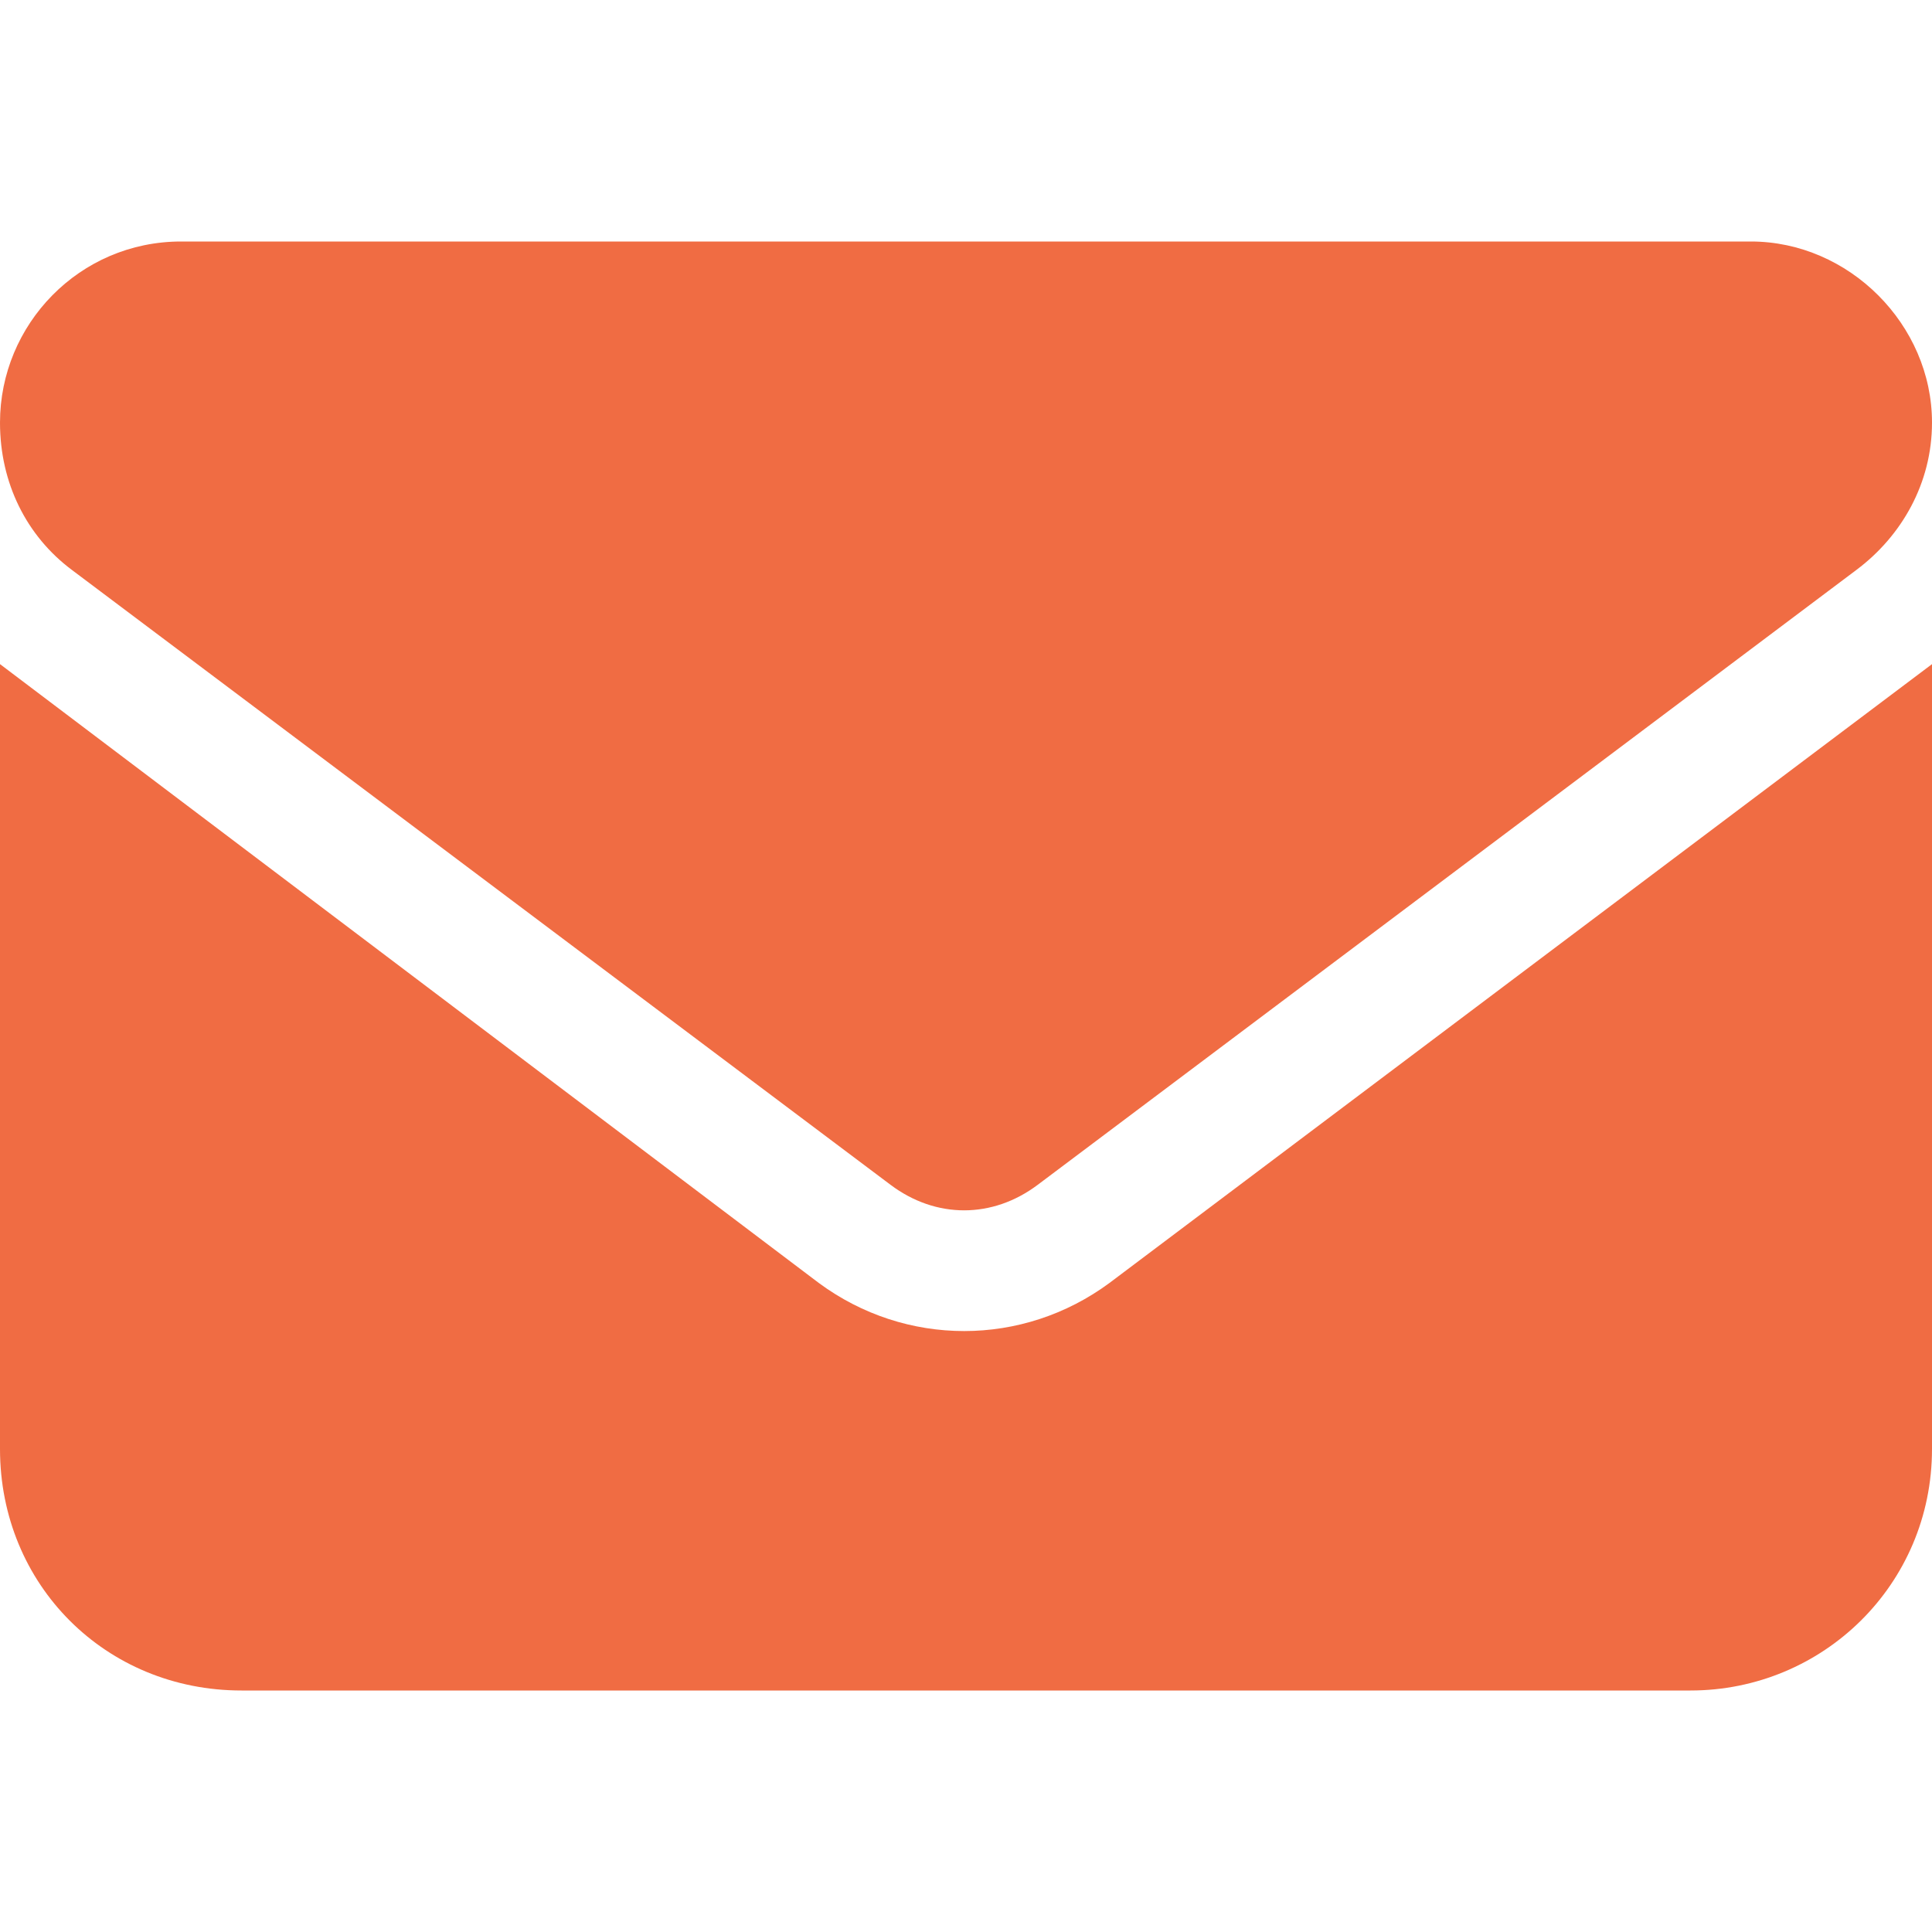
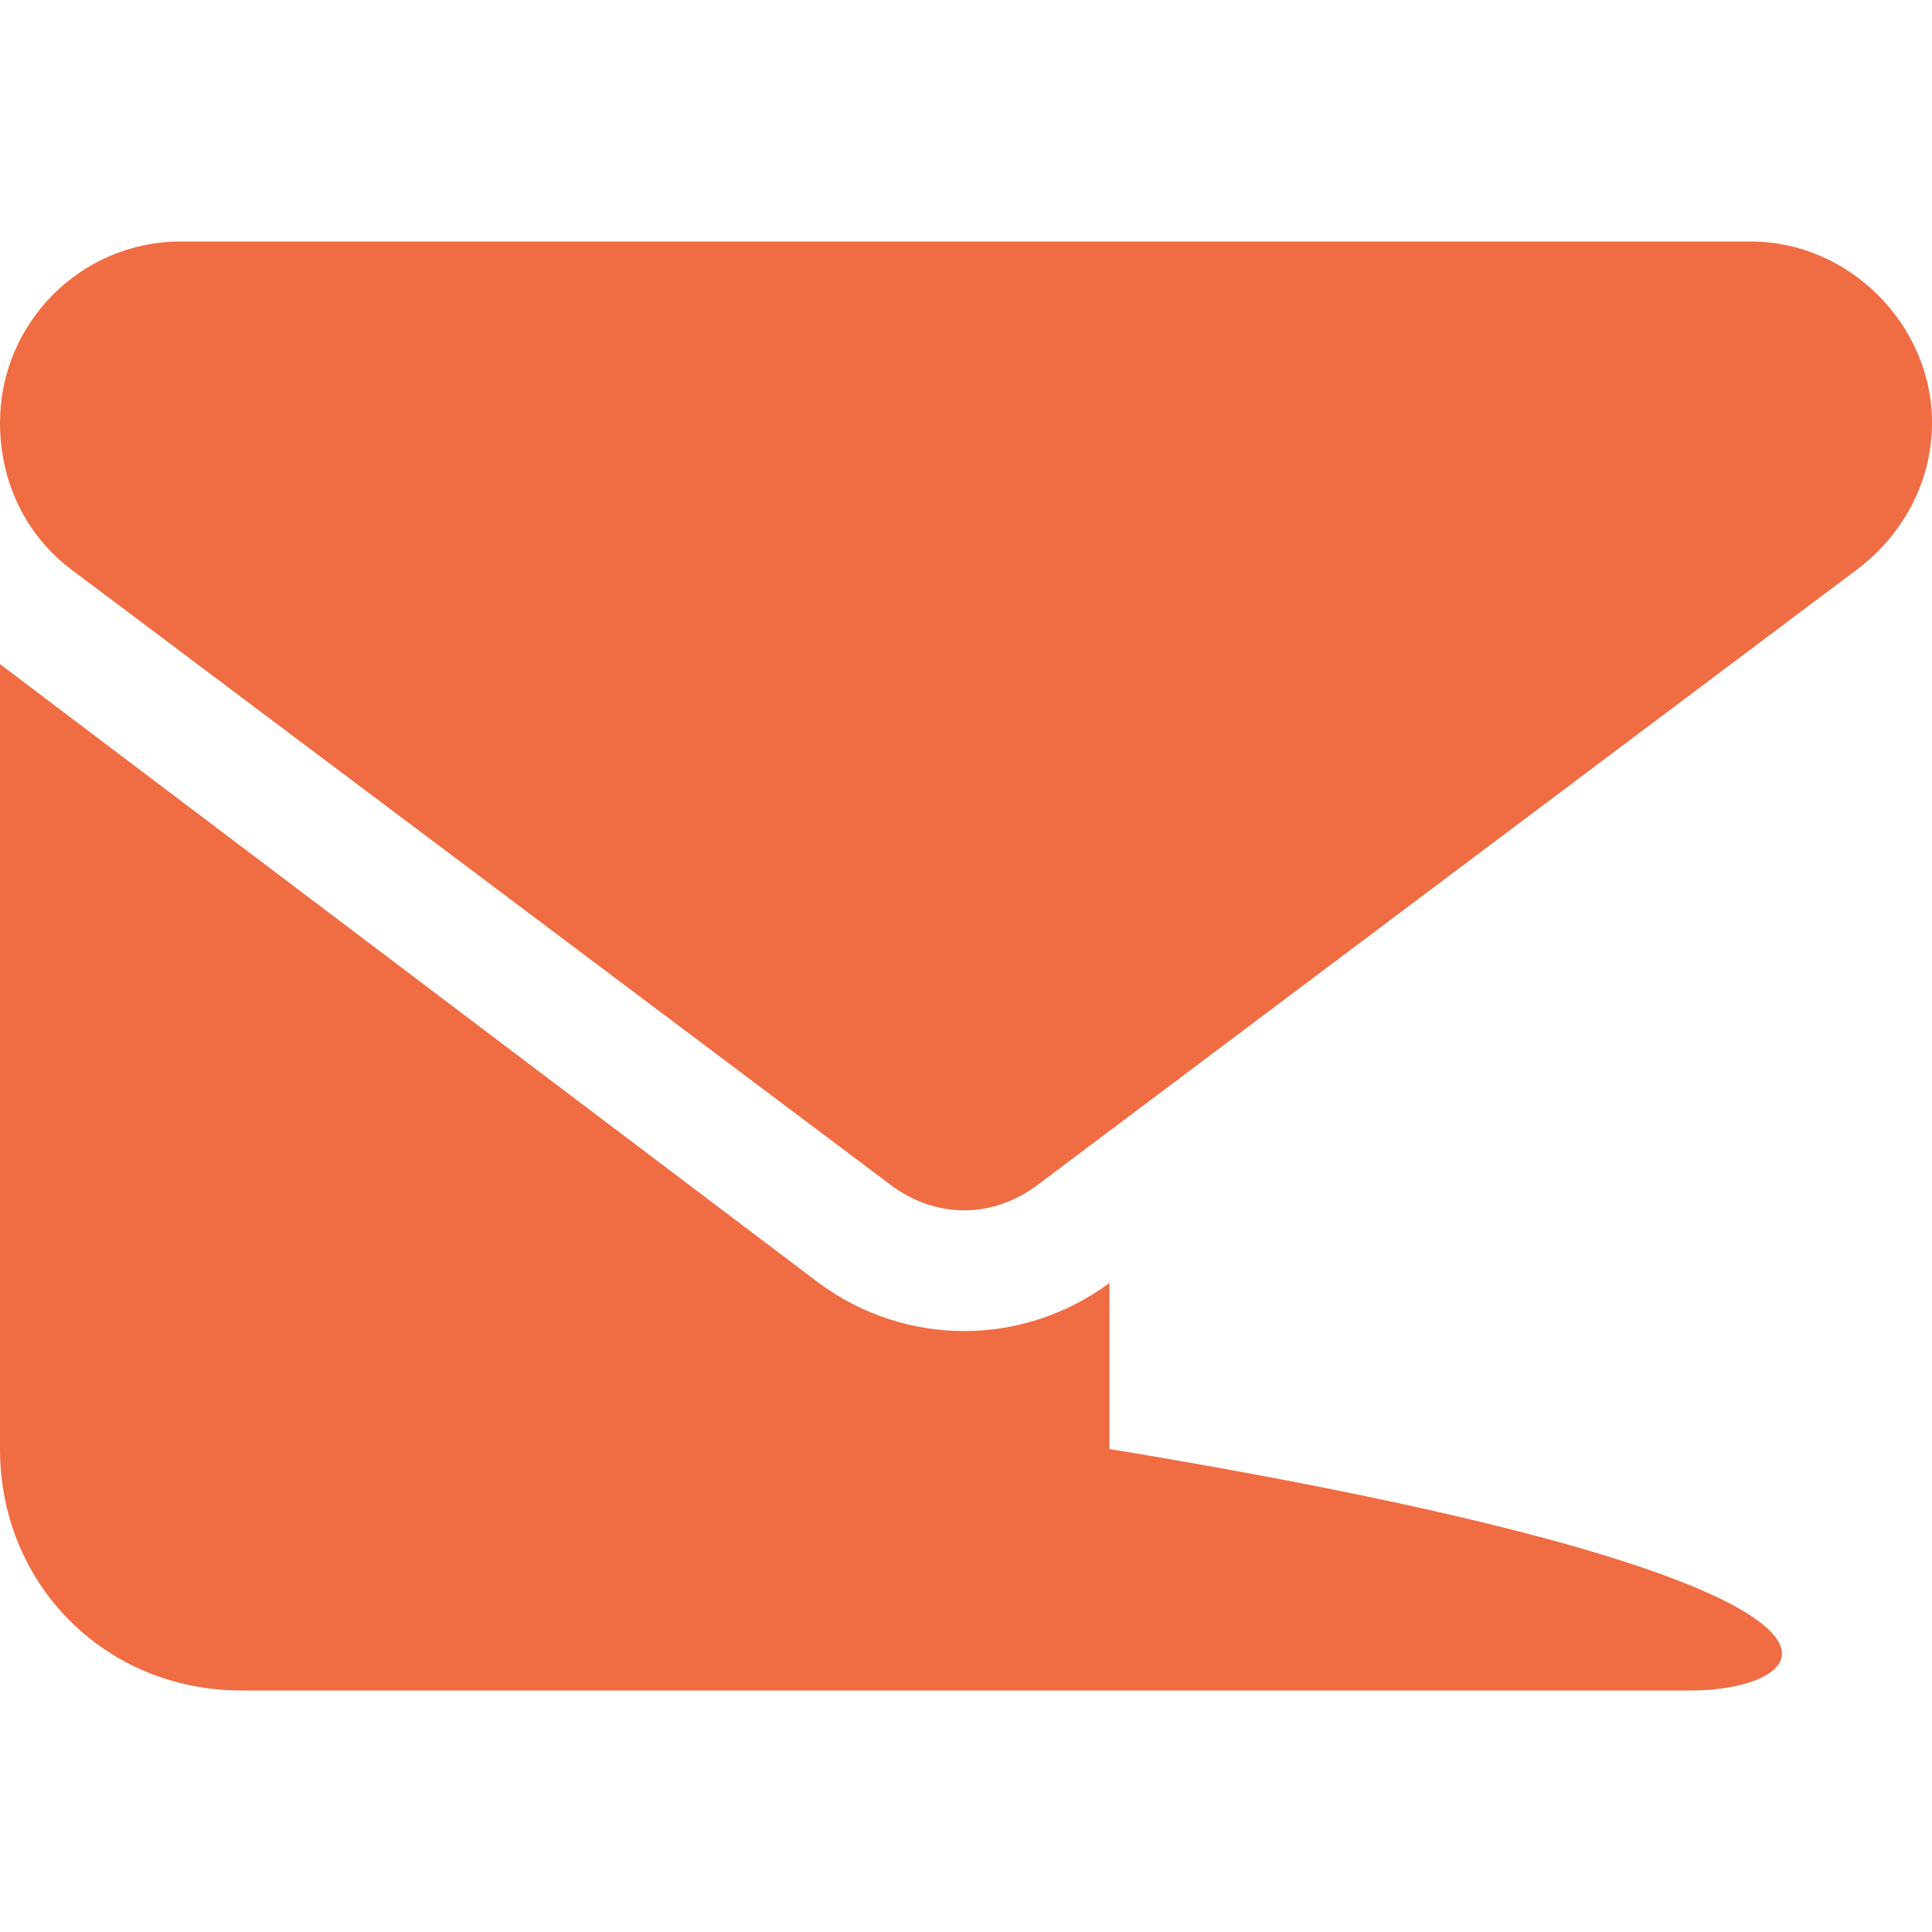
<svg xmlns="http://www.w3.org/2000/svg" width="16" height="16" viewBox="0 0 16 16" fill="none">
-   <path opacity="0.8" d="M14.5 2C15.312 2 16 2.688 16 3.5C16 4 15.75 4.438 15.375 4.719L8.594 9.812C8.219 10.094 7.75 10.094 7.375 9.812L0.594 4.719C0.219 4.438 0 4 0 3.5C0 2.688 0.656 2 1.5 2H14.5ZM6.781 10.625C7.5 11.156 8.469 11.156 9.188 10.625L16 5.5V12C16 13.125 15.094 14 14 14H2C0.875 14 0 13.125 0 12V5.5L6.781 10.625Z" fill="#EC4814" />
+   <path opacity="0.8" d="M14.5 2C15.312 2 16 2.688 16 3.5C16 4 15.75 4.438 15.375 4.719L8.594 9.812C8.219 10.094 7.75 10.094 7.375 9.812L0.594 4.719C0.219 4.438 0 4 0 3.5C0 2.688 0.656 2 1.5 2H14.5ZM6.781 10.625C7.5 11.156 8.469 11.156 9.188 10.625V12C16 13.125 15.094 14 14 14H2C0.875 14 0 13.125 0 12V5.5L6.781 10.625Z" fill="#EC4814" />
</svg>